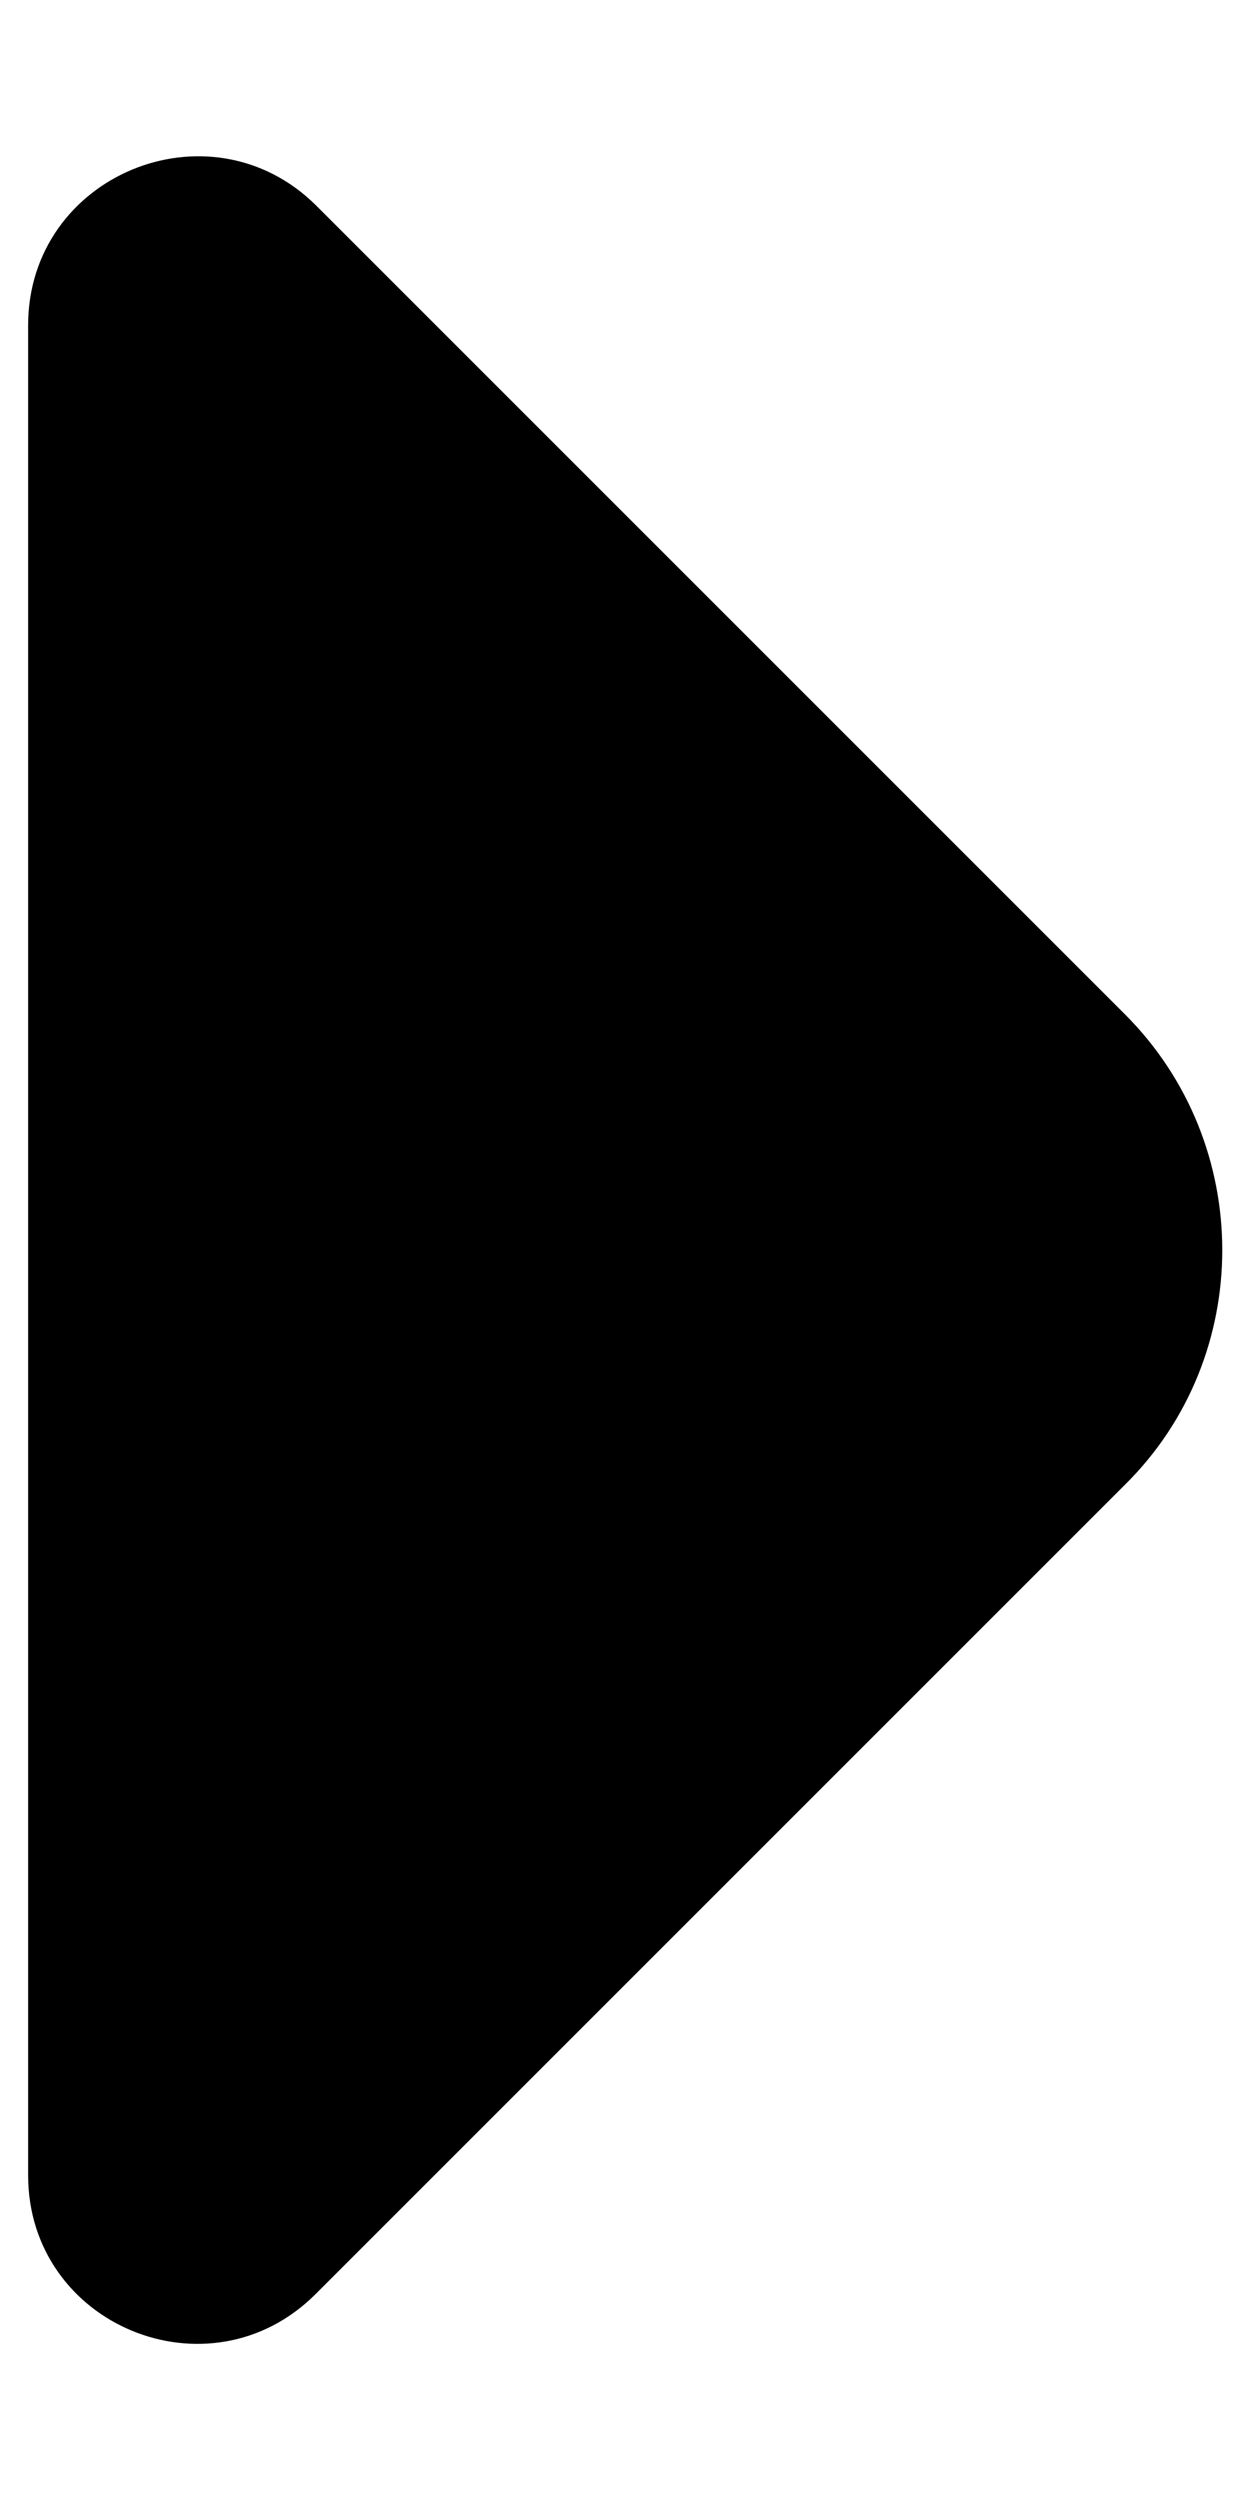
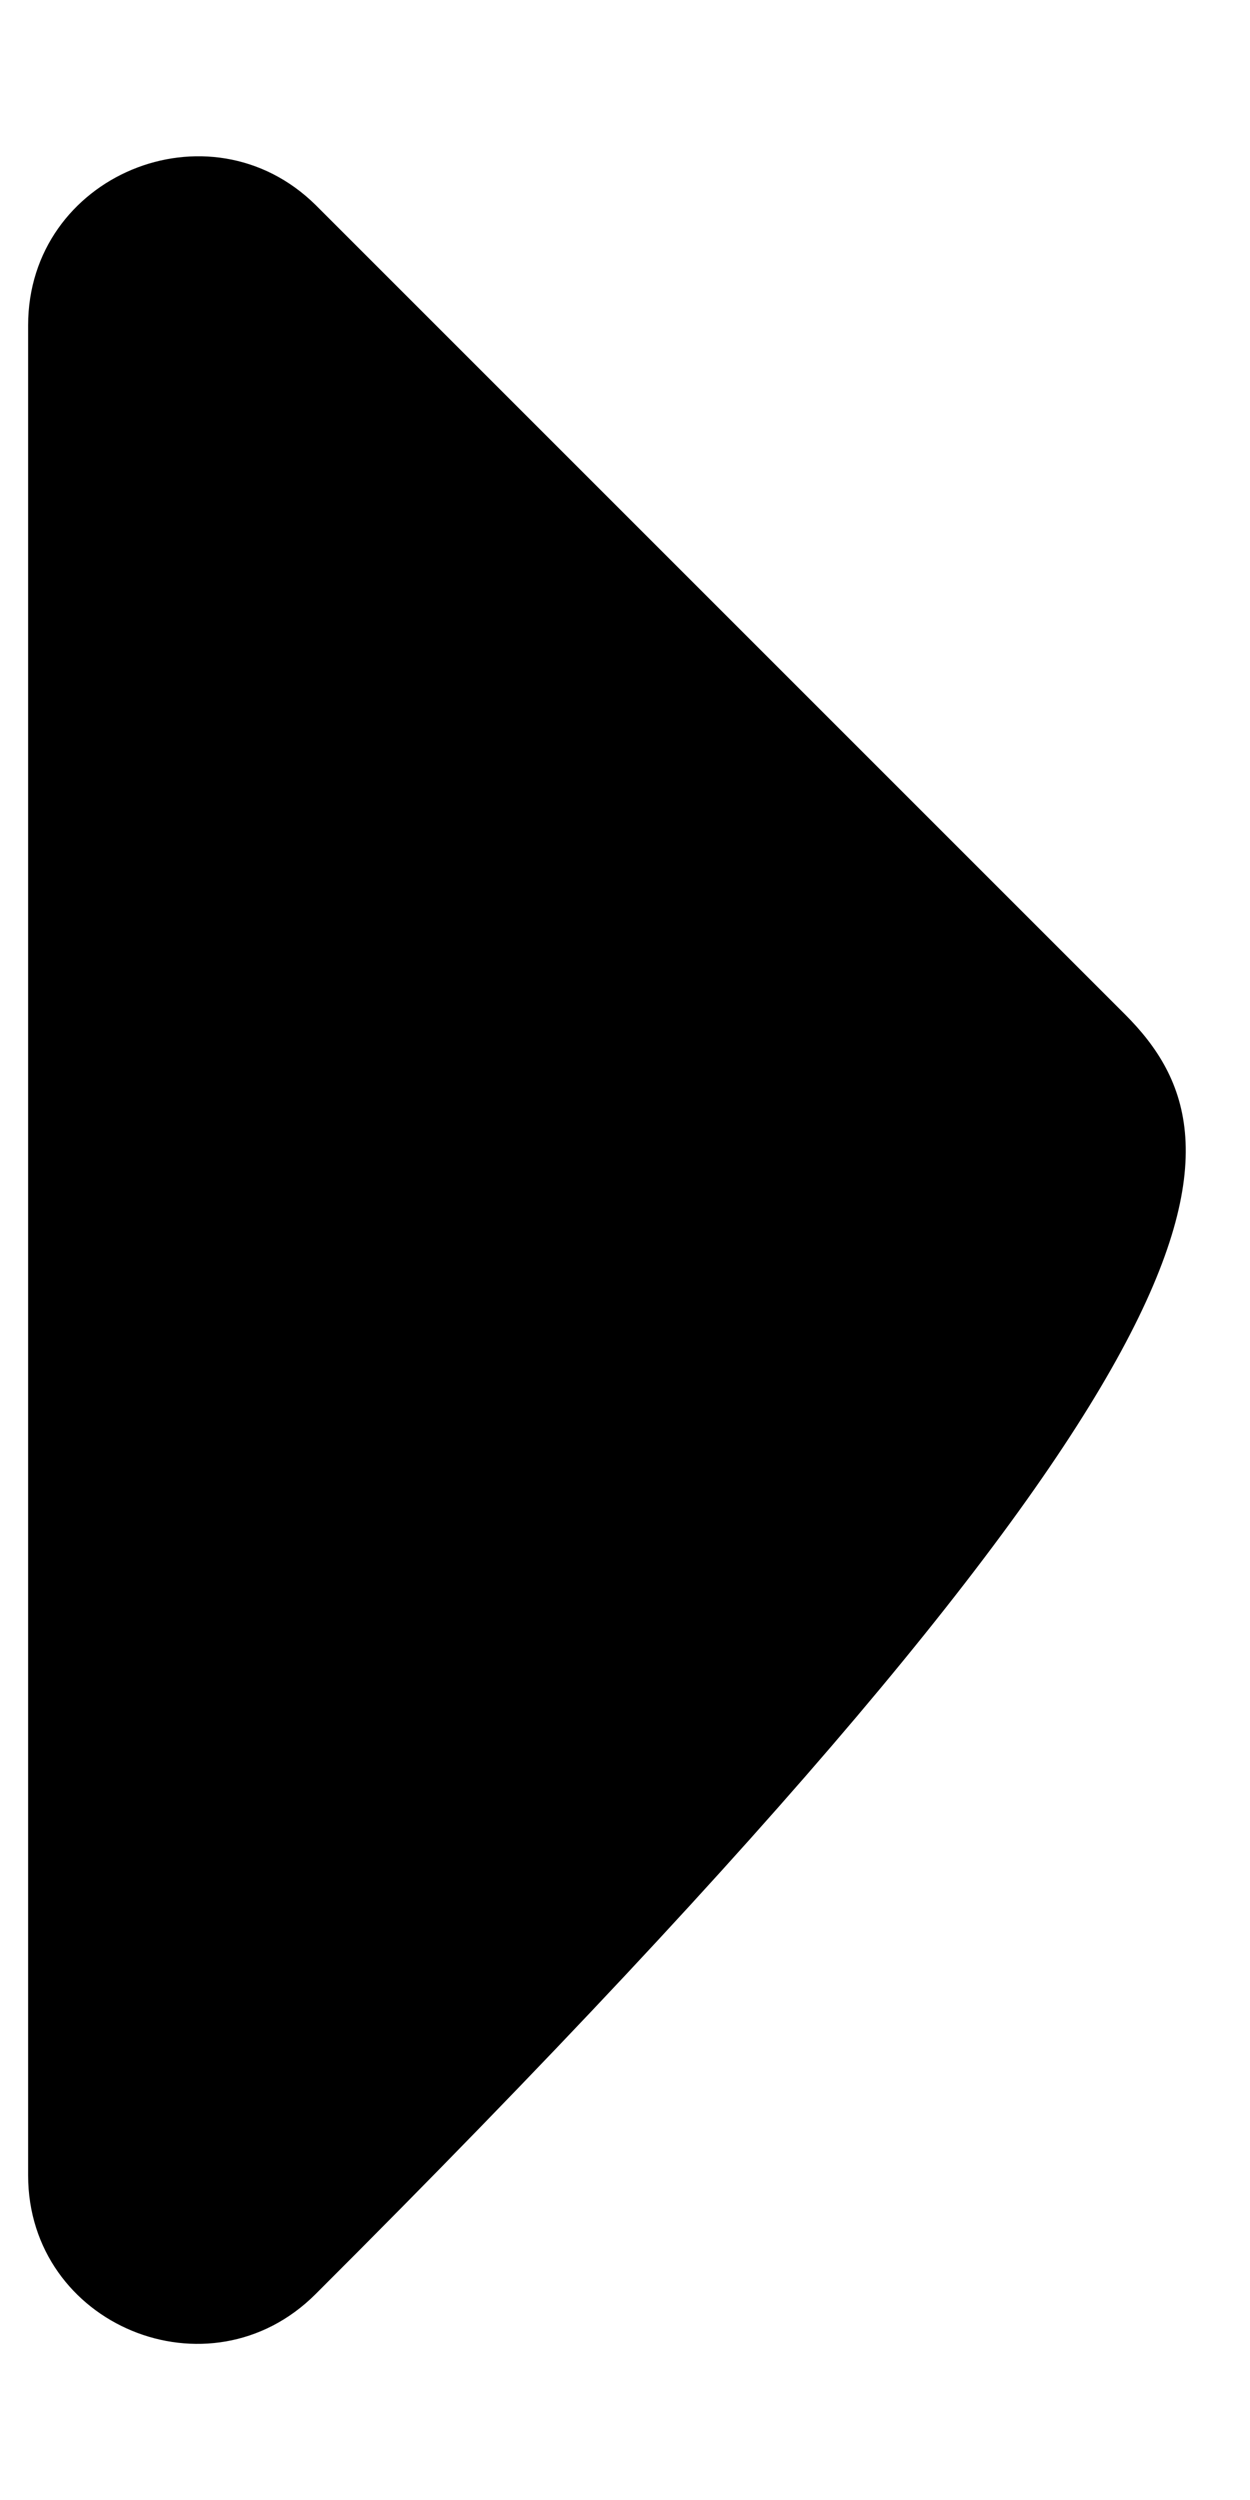
<svg xmlns="http://www.w3.org/2000/svg" width="4" height="8" viewBox="0 0 4 8" fill="none">
-   <path d="M3.6 3.246L2.615 2.261L1.01 0.656C0.67 0.321 0.09 0.561 0.09 1.041V6.961C0.09 7.441 0.67 7.681 1.01 7.341L3.6 4.751C4.015 4.341 4.015 3.661 3.6 3.246Z" fill="black" />
+   <path d="M3.6 3.246L2.615 2.261L1.01 0.656C0.67 0.321 0.09 0.561 0.09 1.041V6.961C0.09 7.441 0.67 7.681 1.01 7.341C4.015 4.341 4.015 3.661 3.6 3.246Z" fill="black" />
</svg>